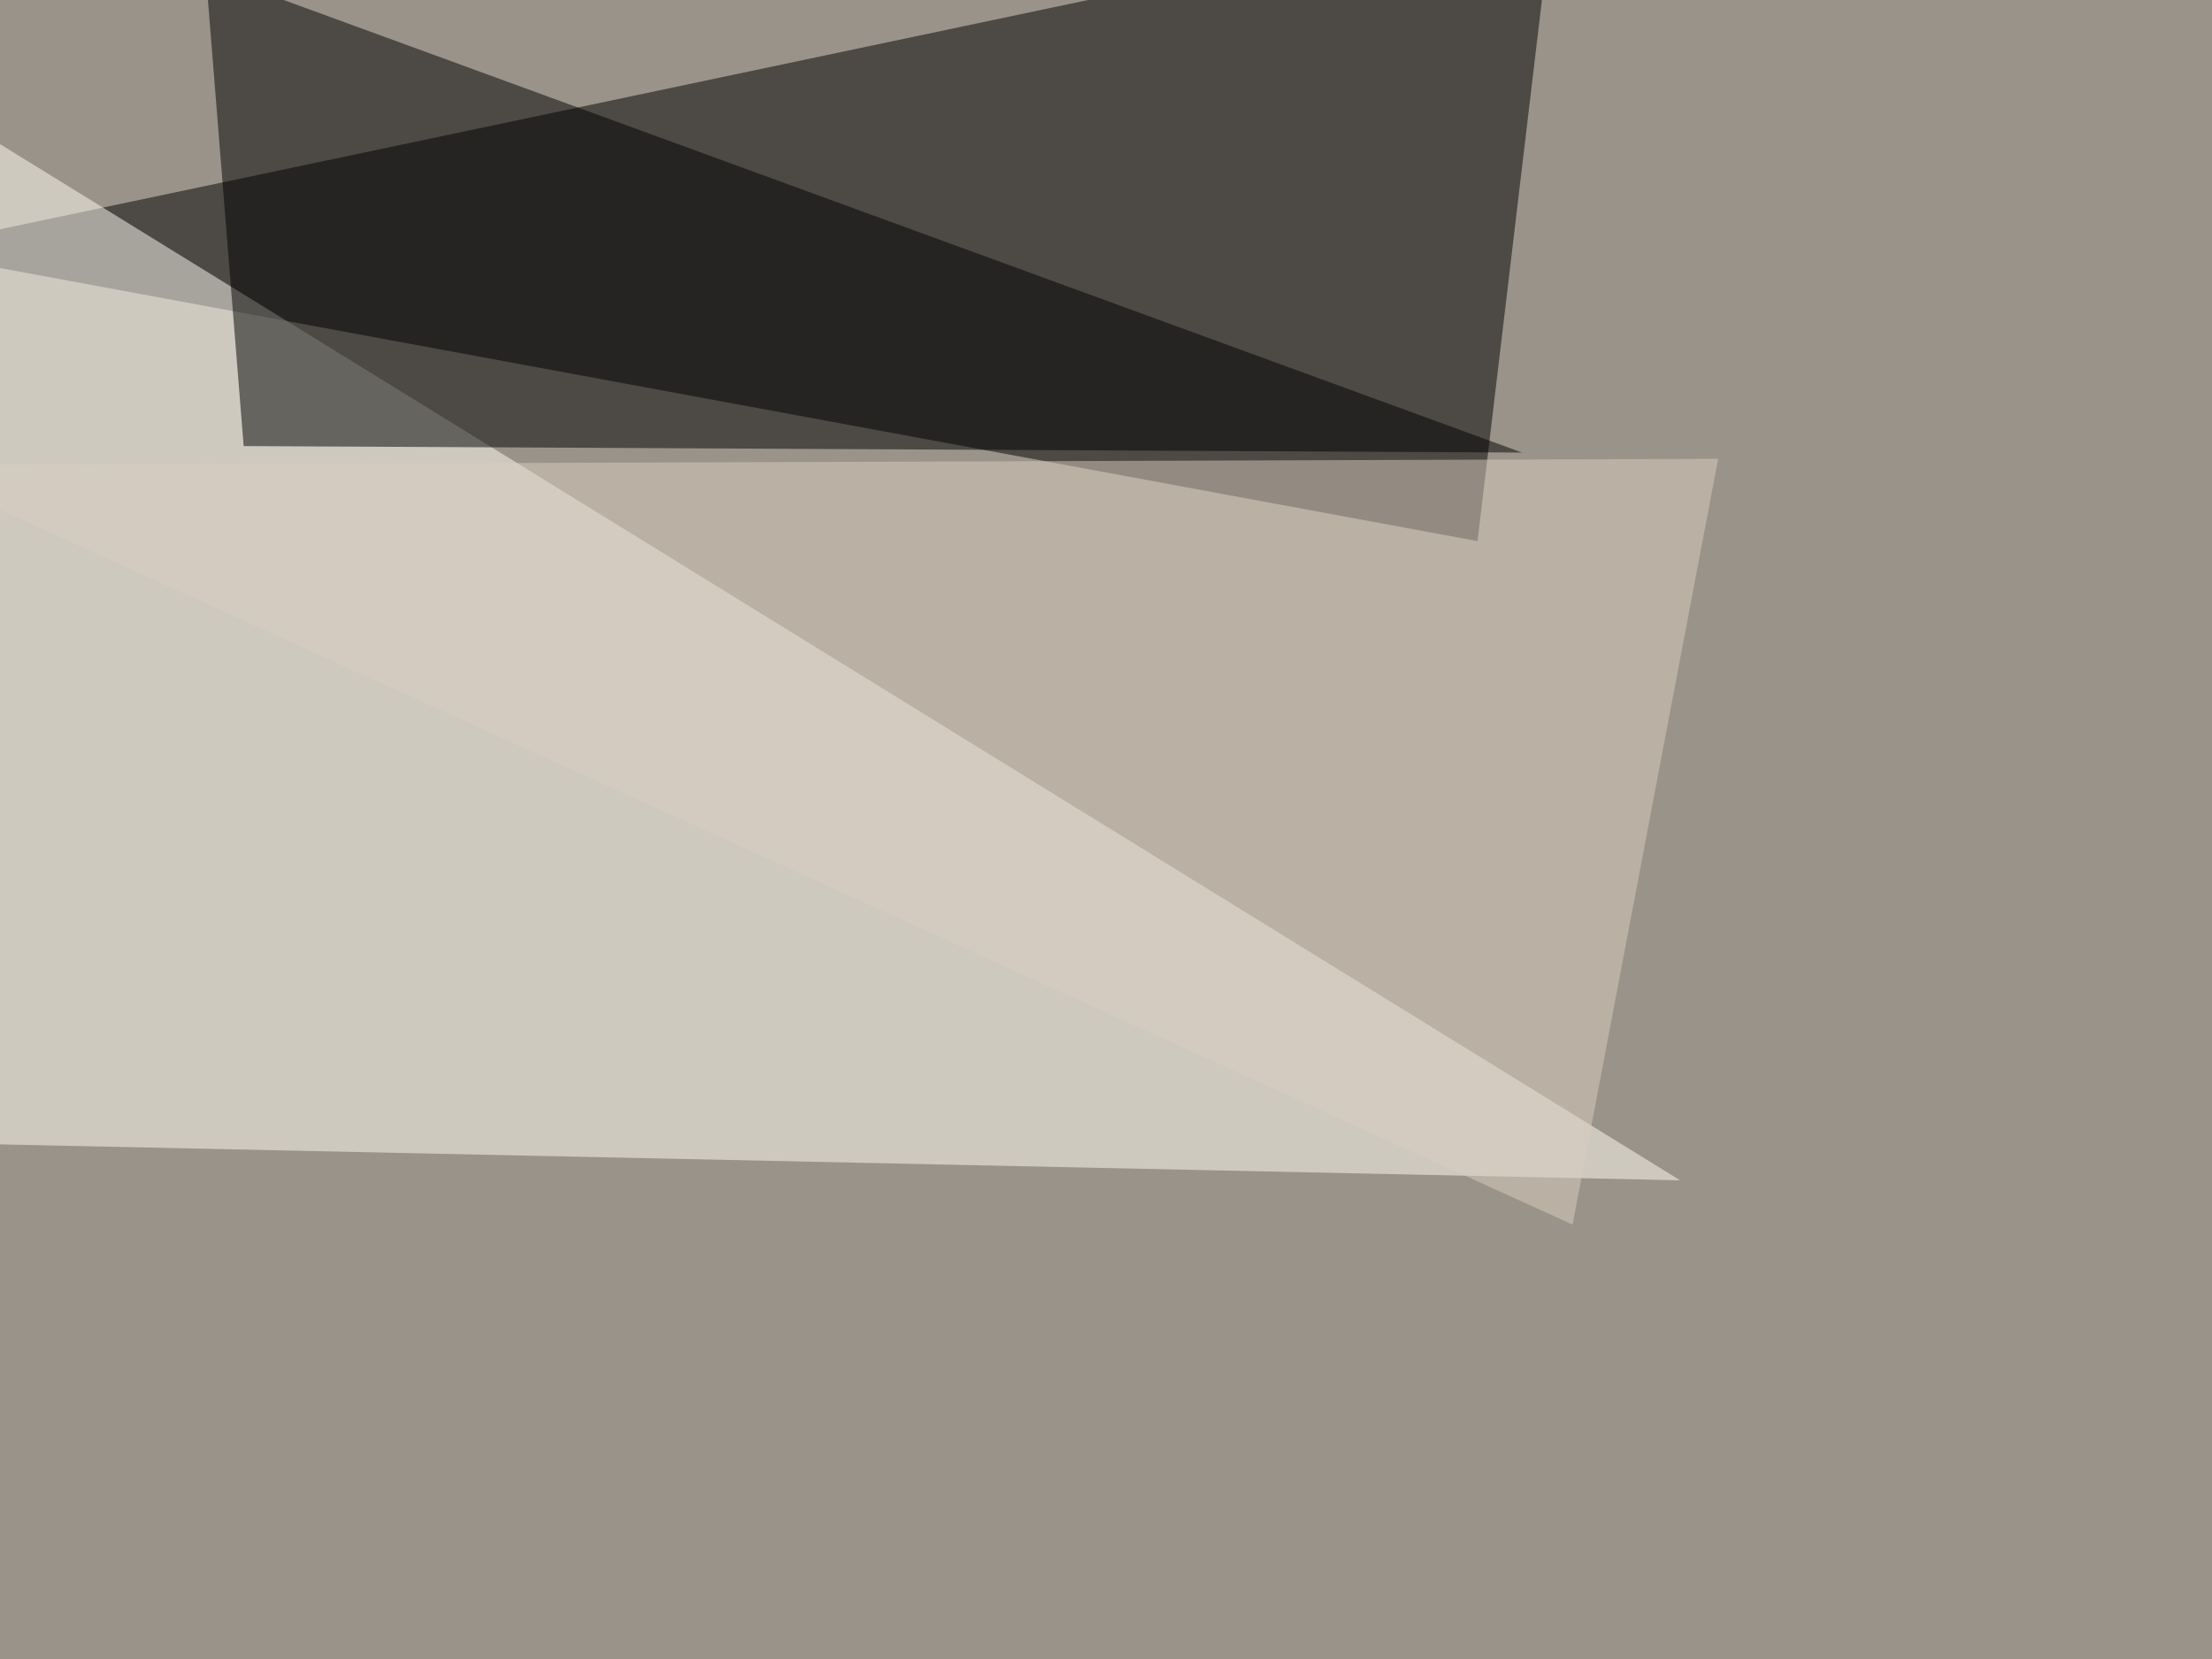
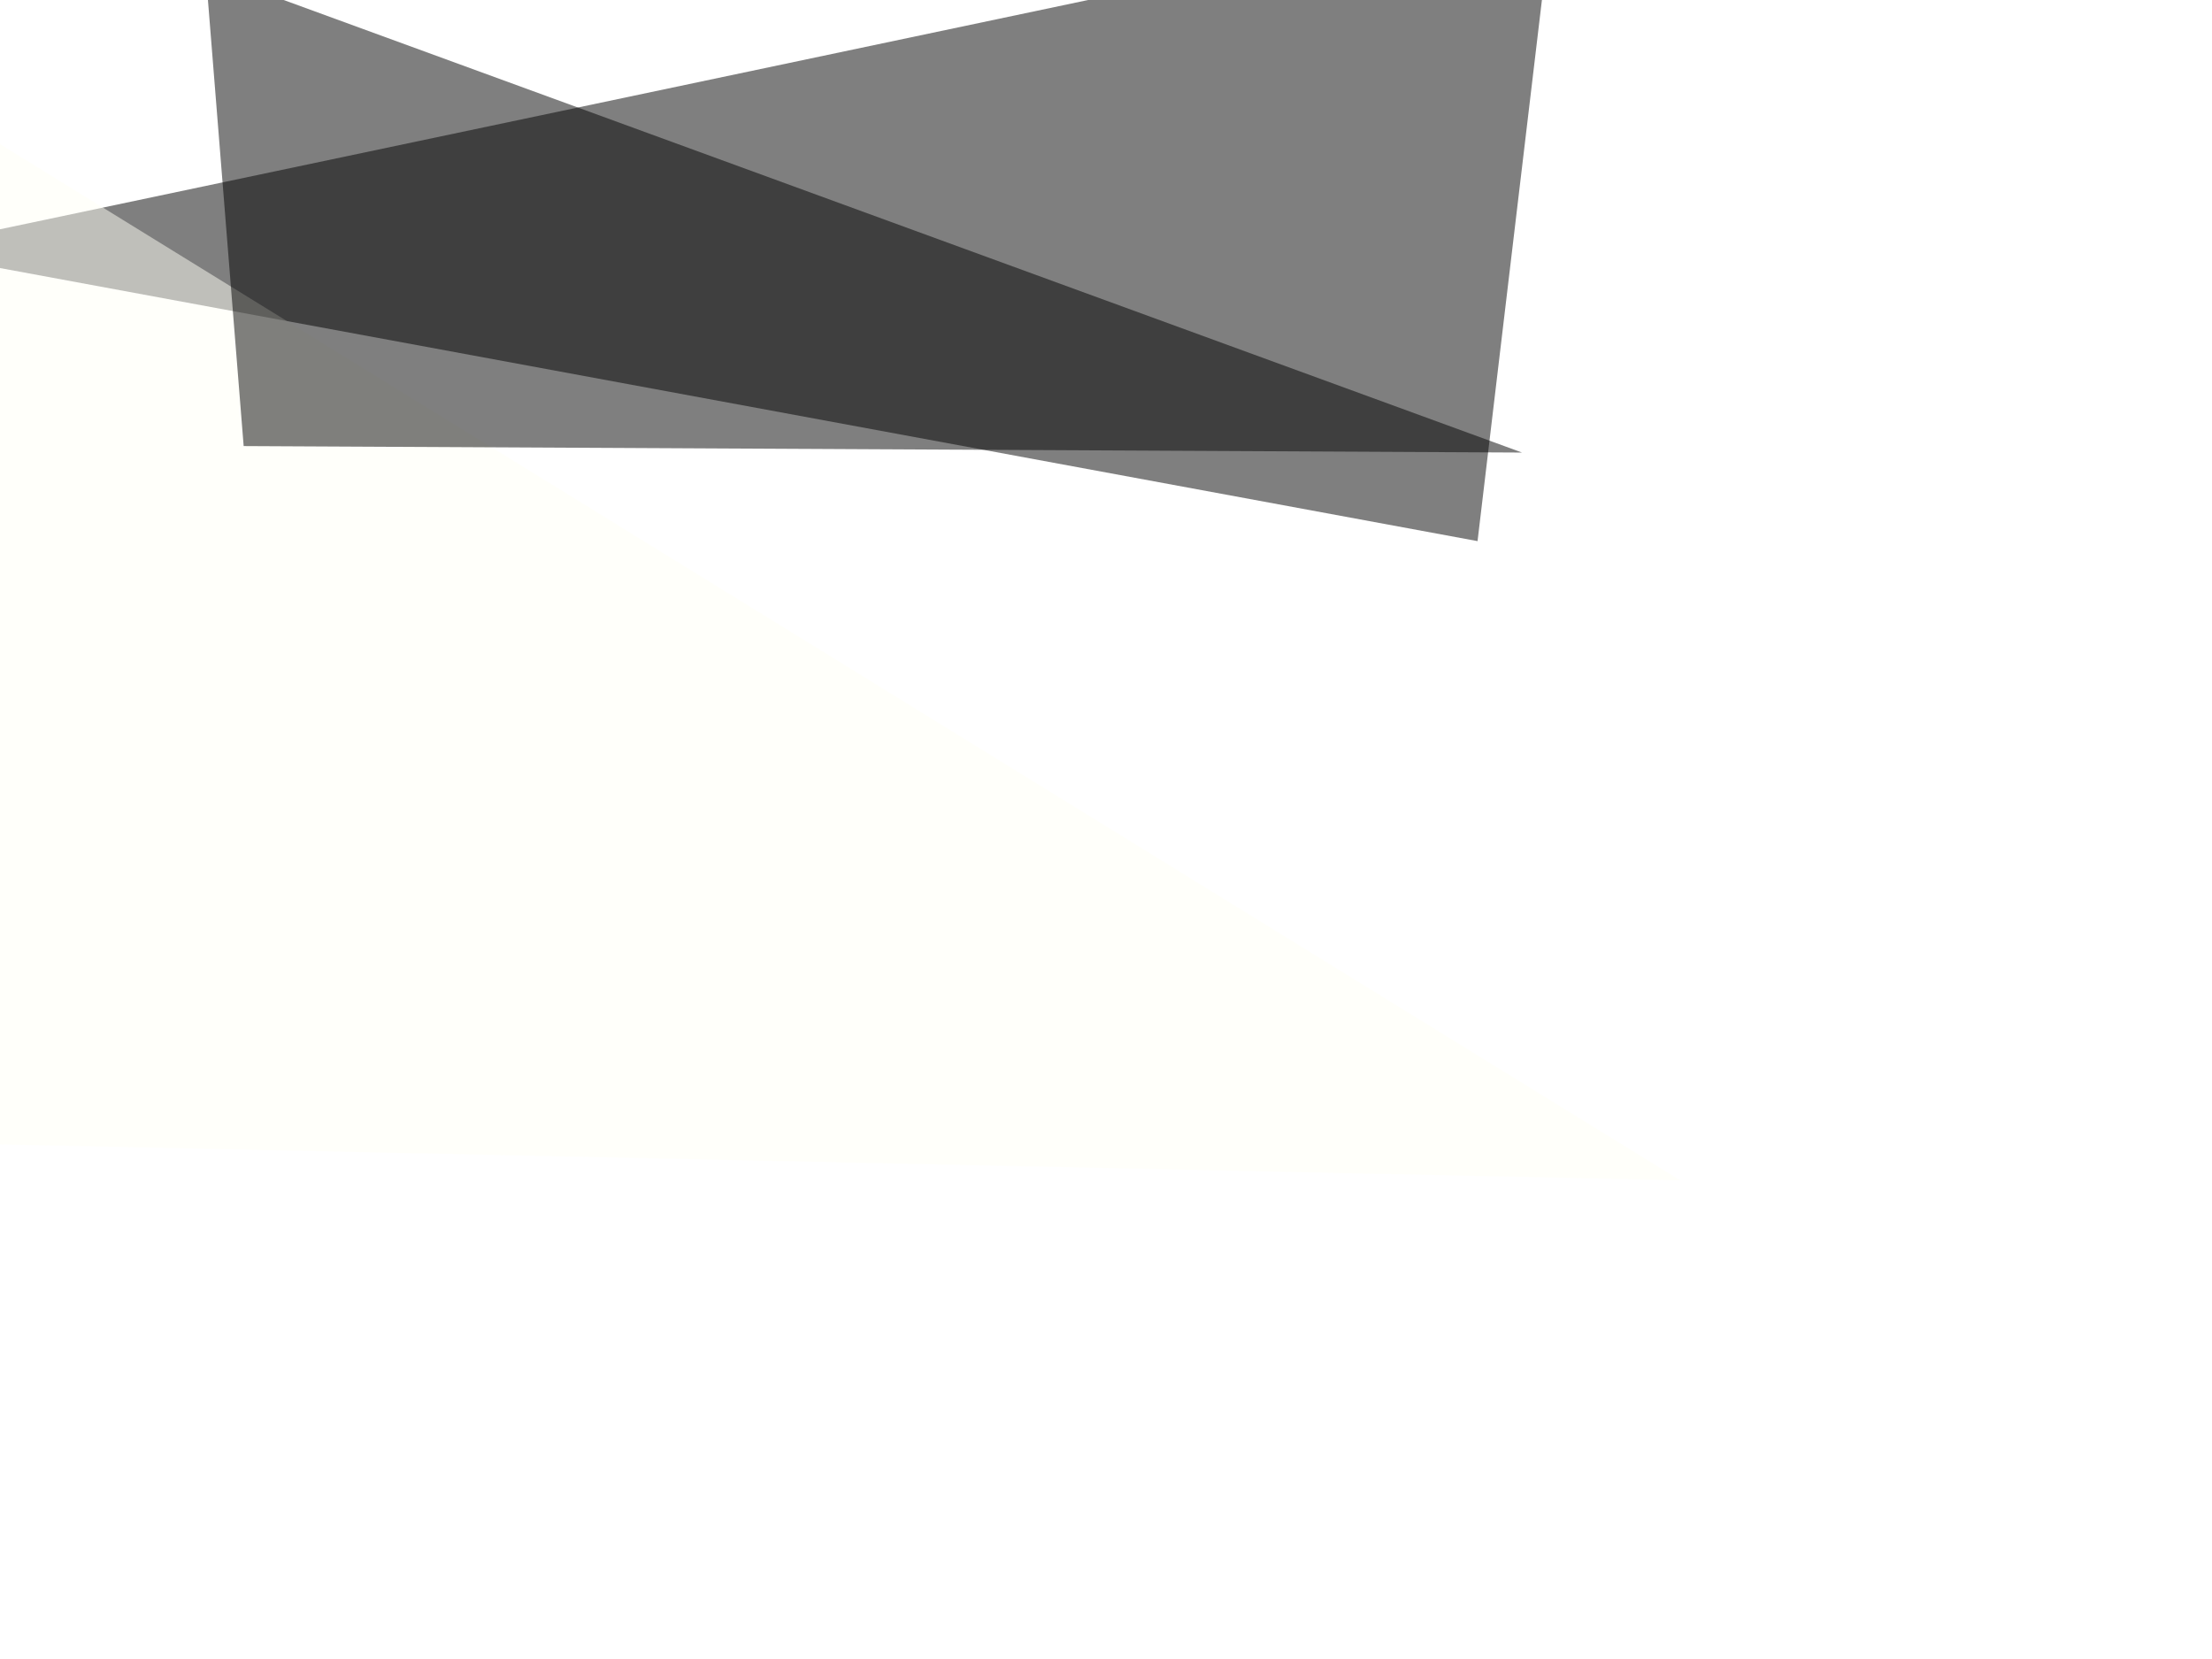
<svg xmlns="http://www.w3.org/2000/svg" width="1024" height="768">
  <filter id="a">
    <feGaussianBlur stdDeviation="55" />
  </filter>
-   <rect width="100%" height="100%" fill="#9a9389" />
  <g filter="url(#a)">
    <g fill-opacity=".5">
      <path d="M719.2-45.4L-45.4 115.7 684 250.5z" />
      <path fill="#fffff7" d="M777.8 546.4l-823.2-17.6L-25 51.3z" />
      <path d="M95.2-13.2l609.4 222.7-591.8-3z" />
-       <path fill="#dacec1" d="M-45.4 215.3l840.8-2.9L728 566.9z" />
    </g>
  </g>
</svg>